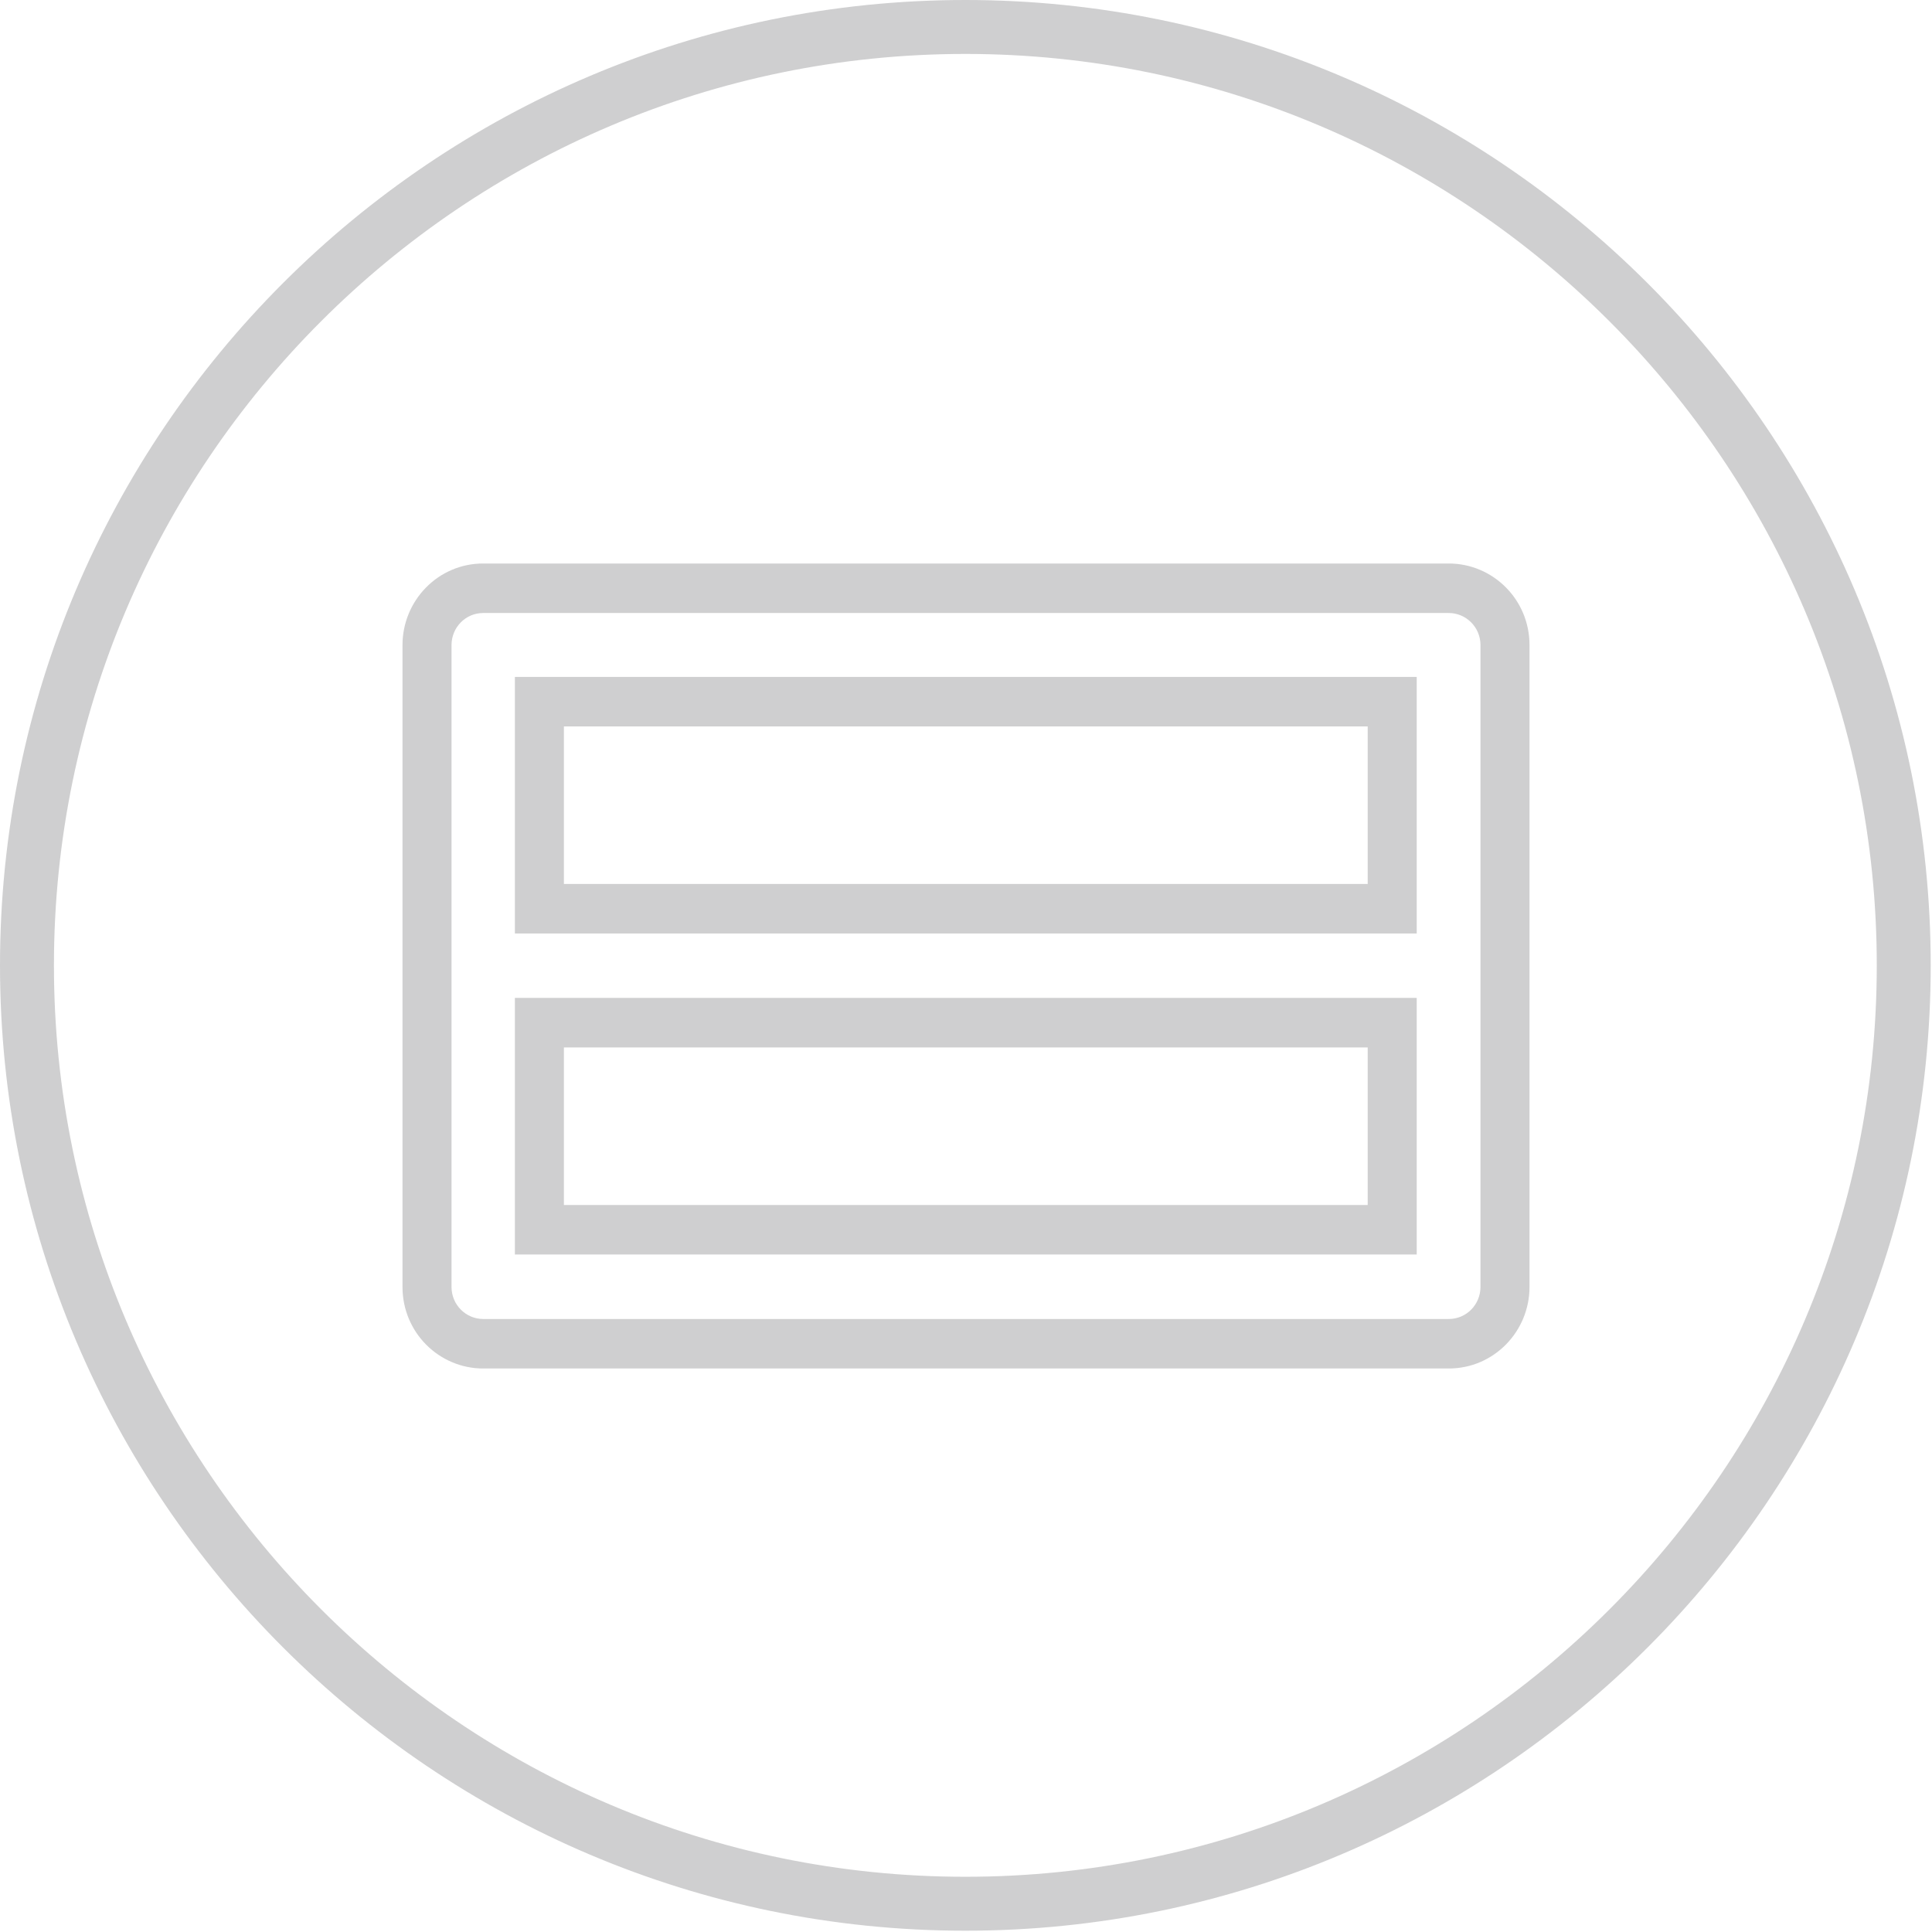
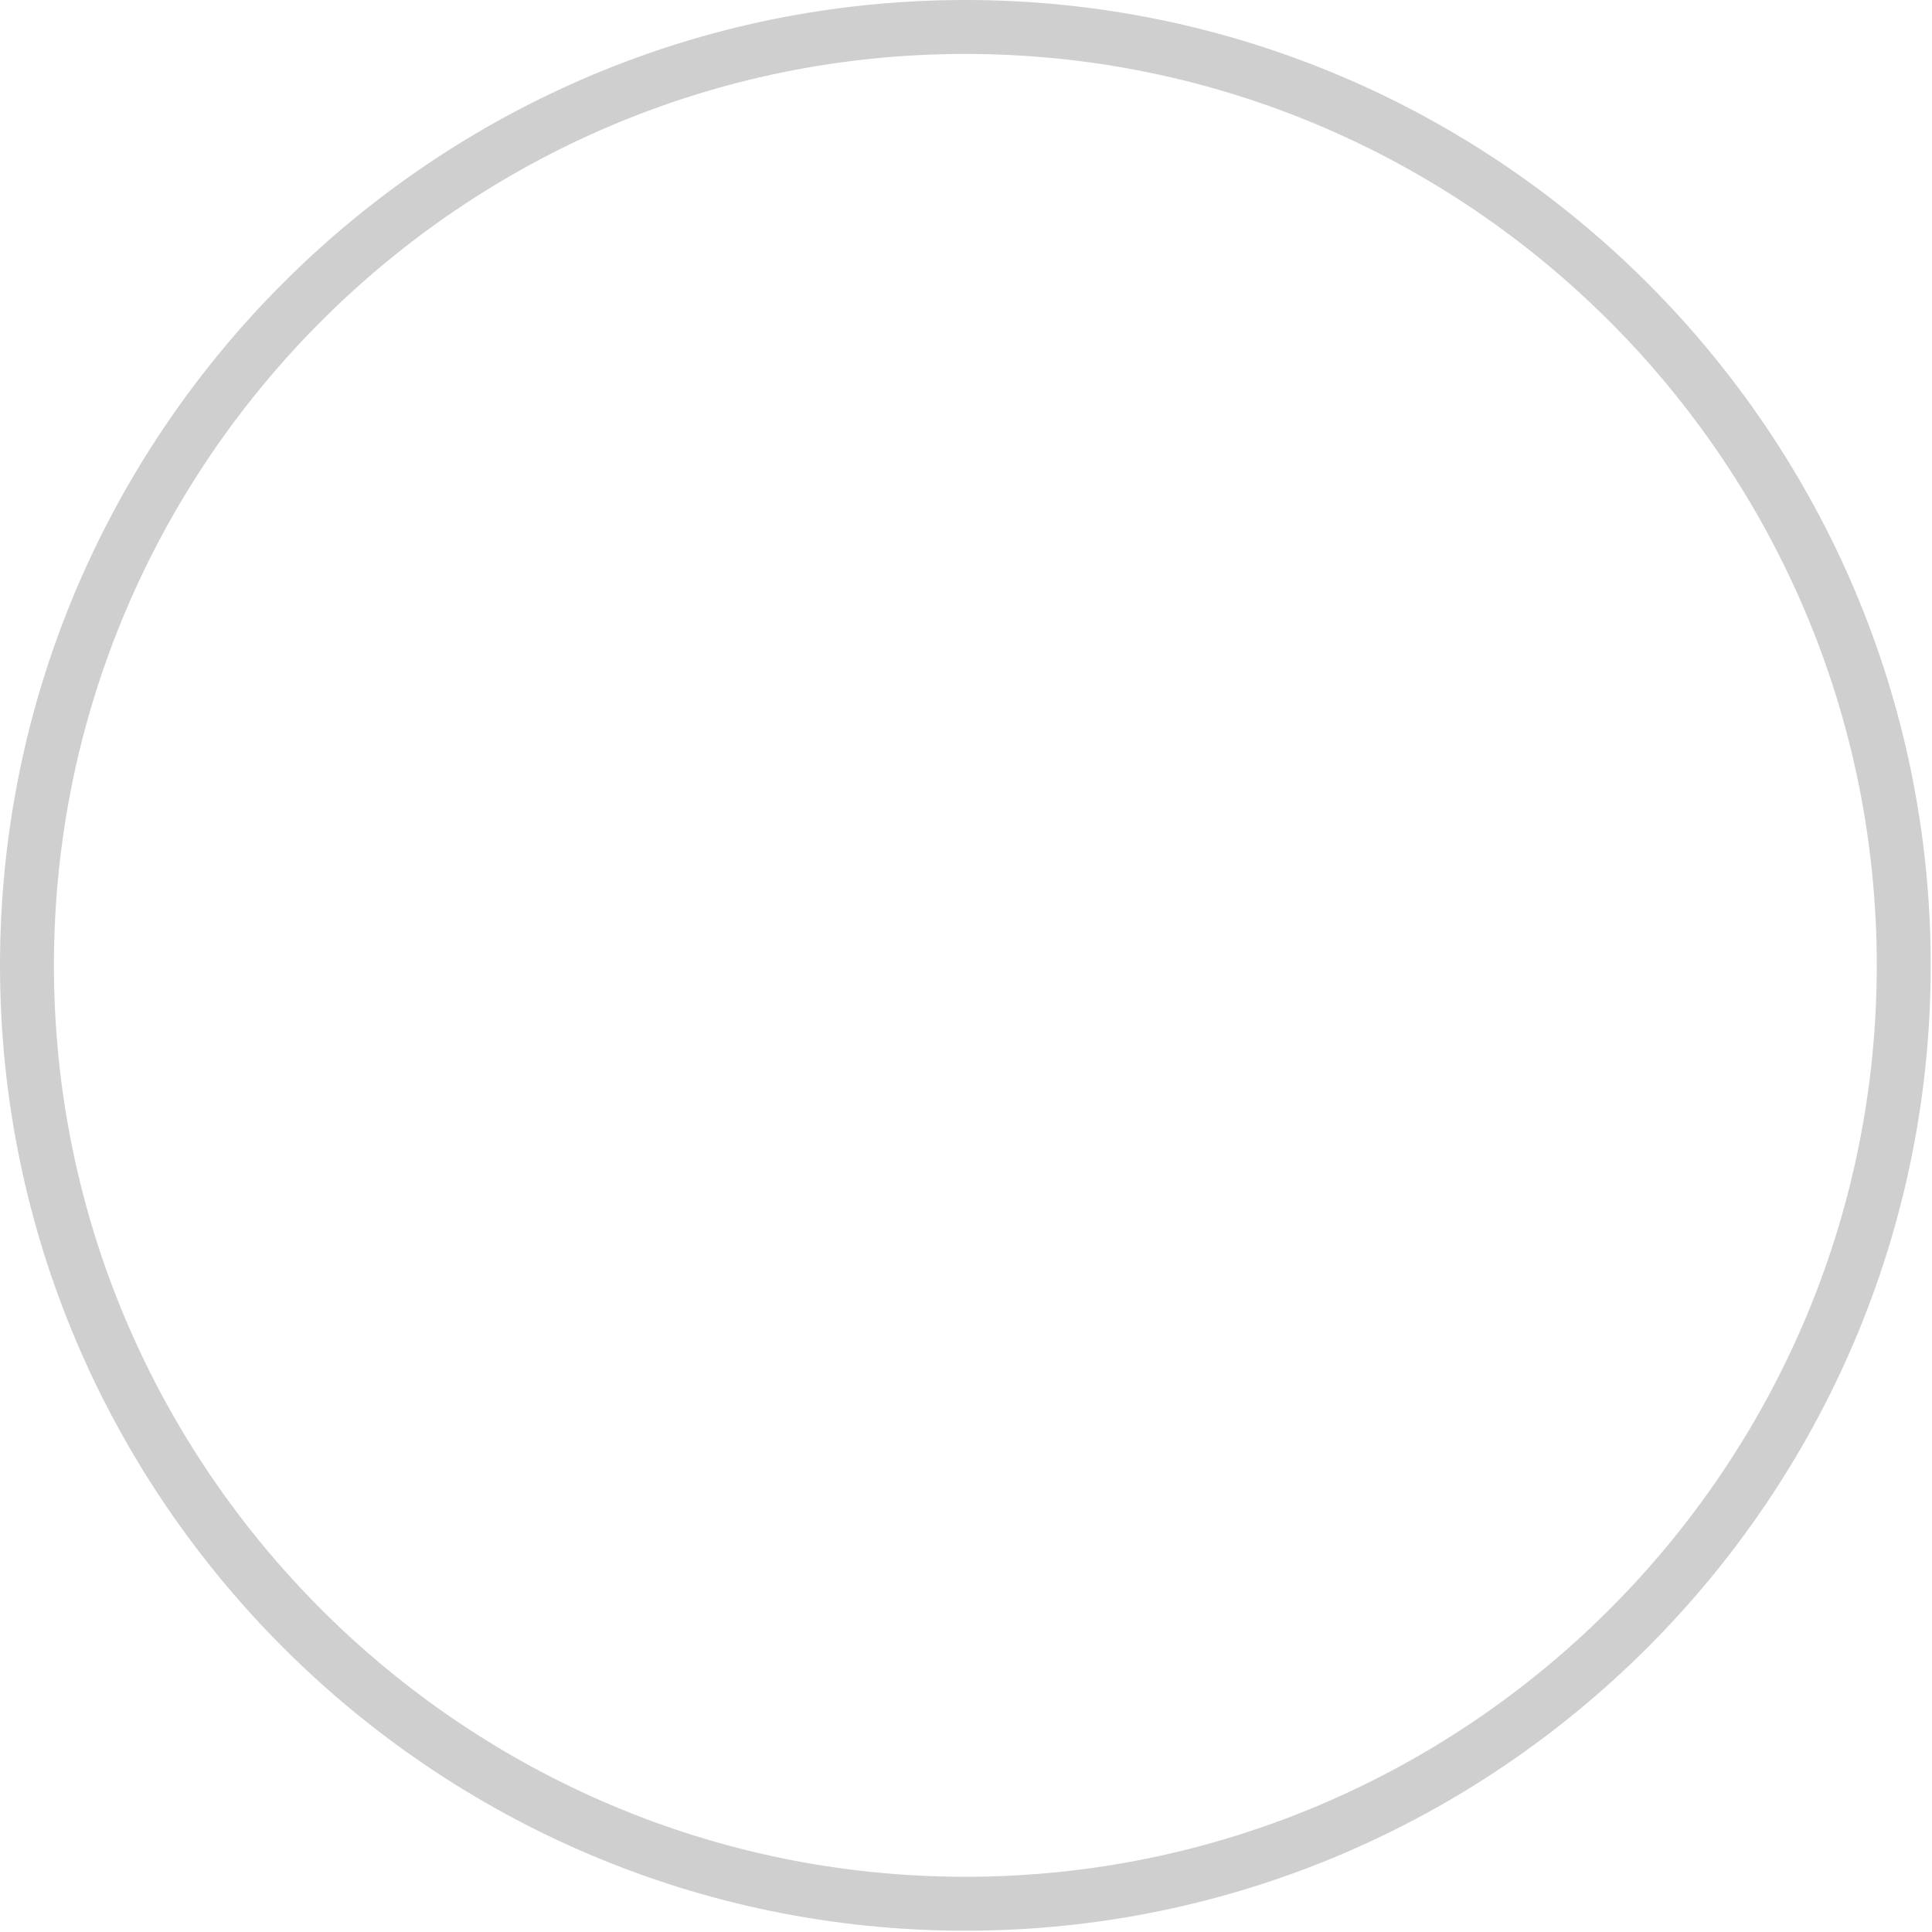
<svg xmlns="http://www.w3.org/2000/svg" width="24" height="24" viewBox="0 0 24 24" fill="none">
  <path fill-rule="evenodd" clip-rule="evenodd" d="M11.992 0.67C5.746 0.67 0.67 5.752 0.67 11.992C0.67 18.232 5.752 23.314 11.992 23.314C18.232 23.314 23.314 18.232 23.314 11.992C23.314 5.752 18.232 0.67 11.992 0.67ZM11.992 0C5.376 0 0 5.382 0 11.992C0 18.601 5.382 23.984 11.992 23.984C18.601 23.984 23.984 18.601 23.984 11.992C23.984 5.382 18.601 0 11.992 0Z" fill="#2D2F33" fill-opacity="0.23" />
-   <path fill-rule="evenodd" clip-rule="evenodd" d="M16.99 9.024H7.005V10.981H16.99V9.024ZM16.99 13.012H7.005V14.969H16.99V13.012ZM19 15.987C19 16.538 18.559 17 17.997 17H6.002C5.457 17 5 16.555 5 15.987V8.013C5 7.462 5.441 7 6.002 7H17.997C18.543 7 19 7.445 19 8.013V15.987ZM18.391 15.987C18.391 16.204 18.218 16.385 17.997 16.385H6.002C5.788 16.385 5.609 16.209 5.609 15.987V8.013C5.609 7.796 5.782 7.615 6.002 7.615H17.997C18.212 7.615 18.391 7.791 18.391 8.013V15.987ZM6.396 8.409V11.596H17.599V8.409H6.396ZM6.396 12.396V15.584H17.599V12.396H6.396Z" fill="#2D2F33" fill-opacity="0.23" />
</svg>